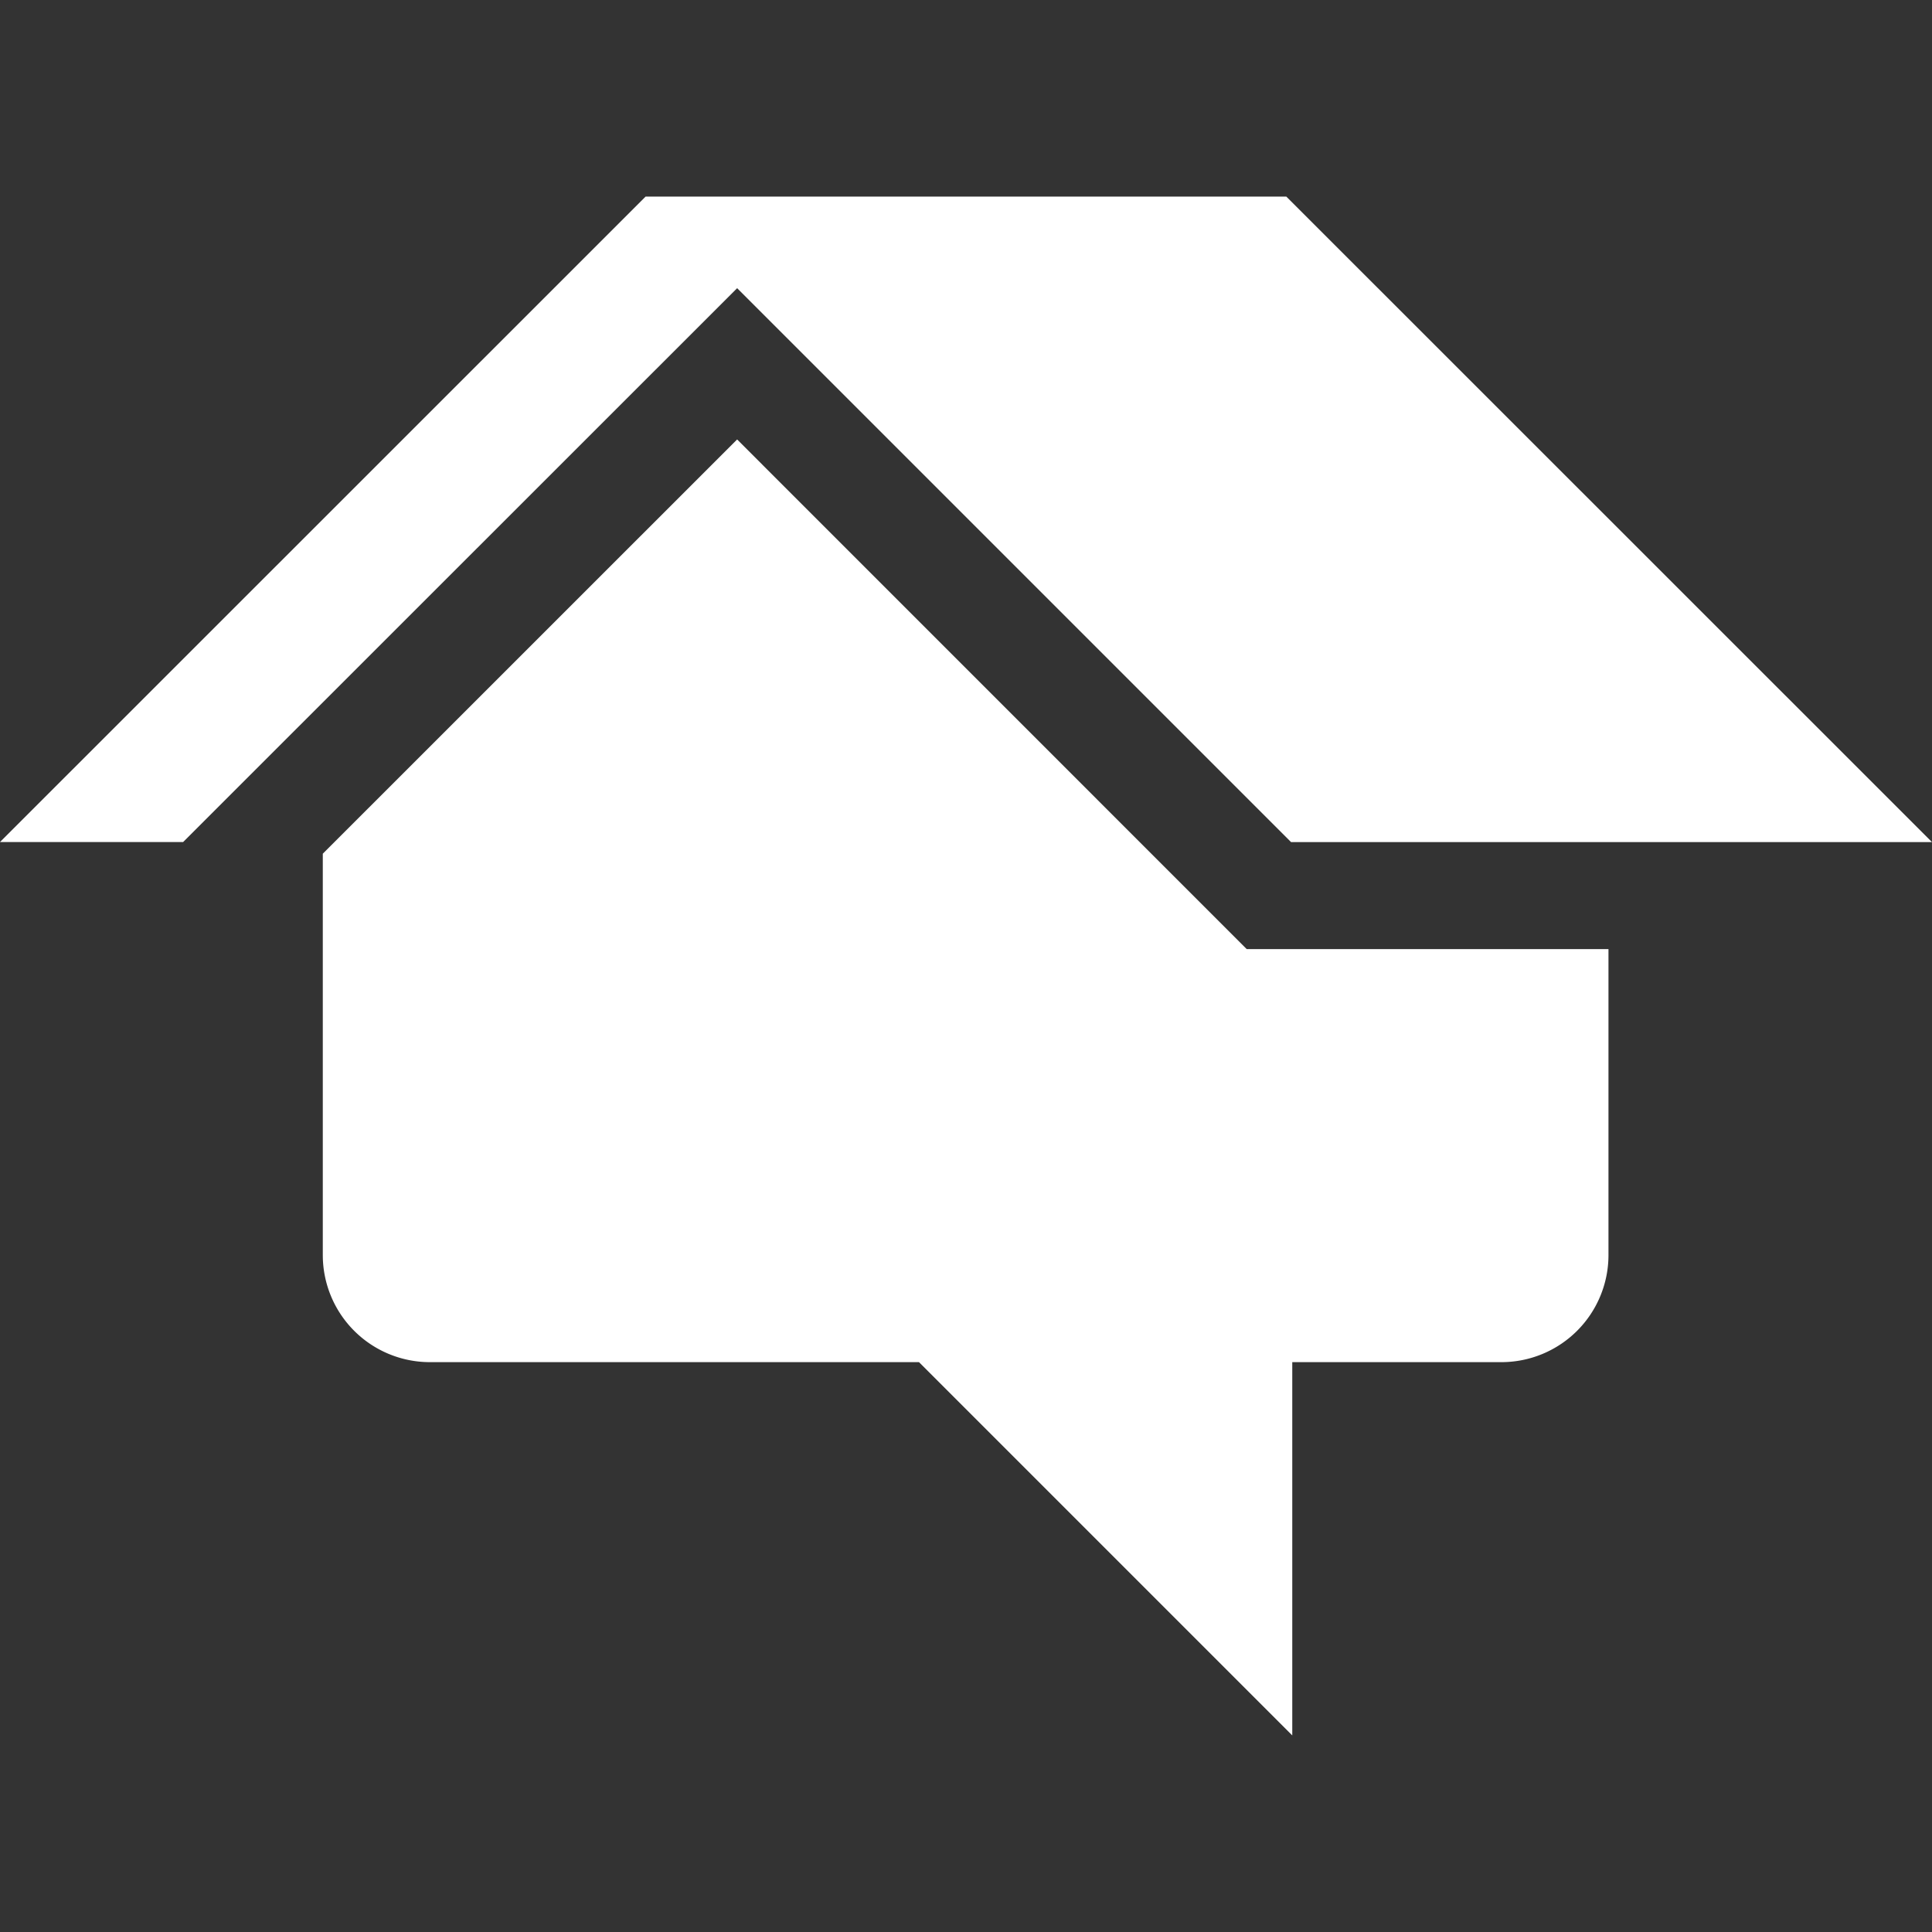
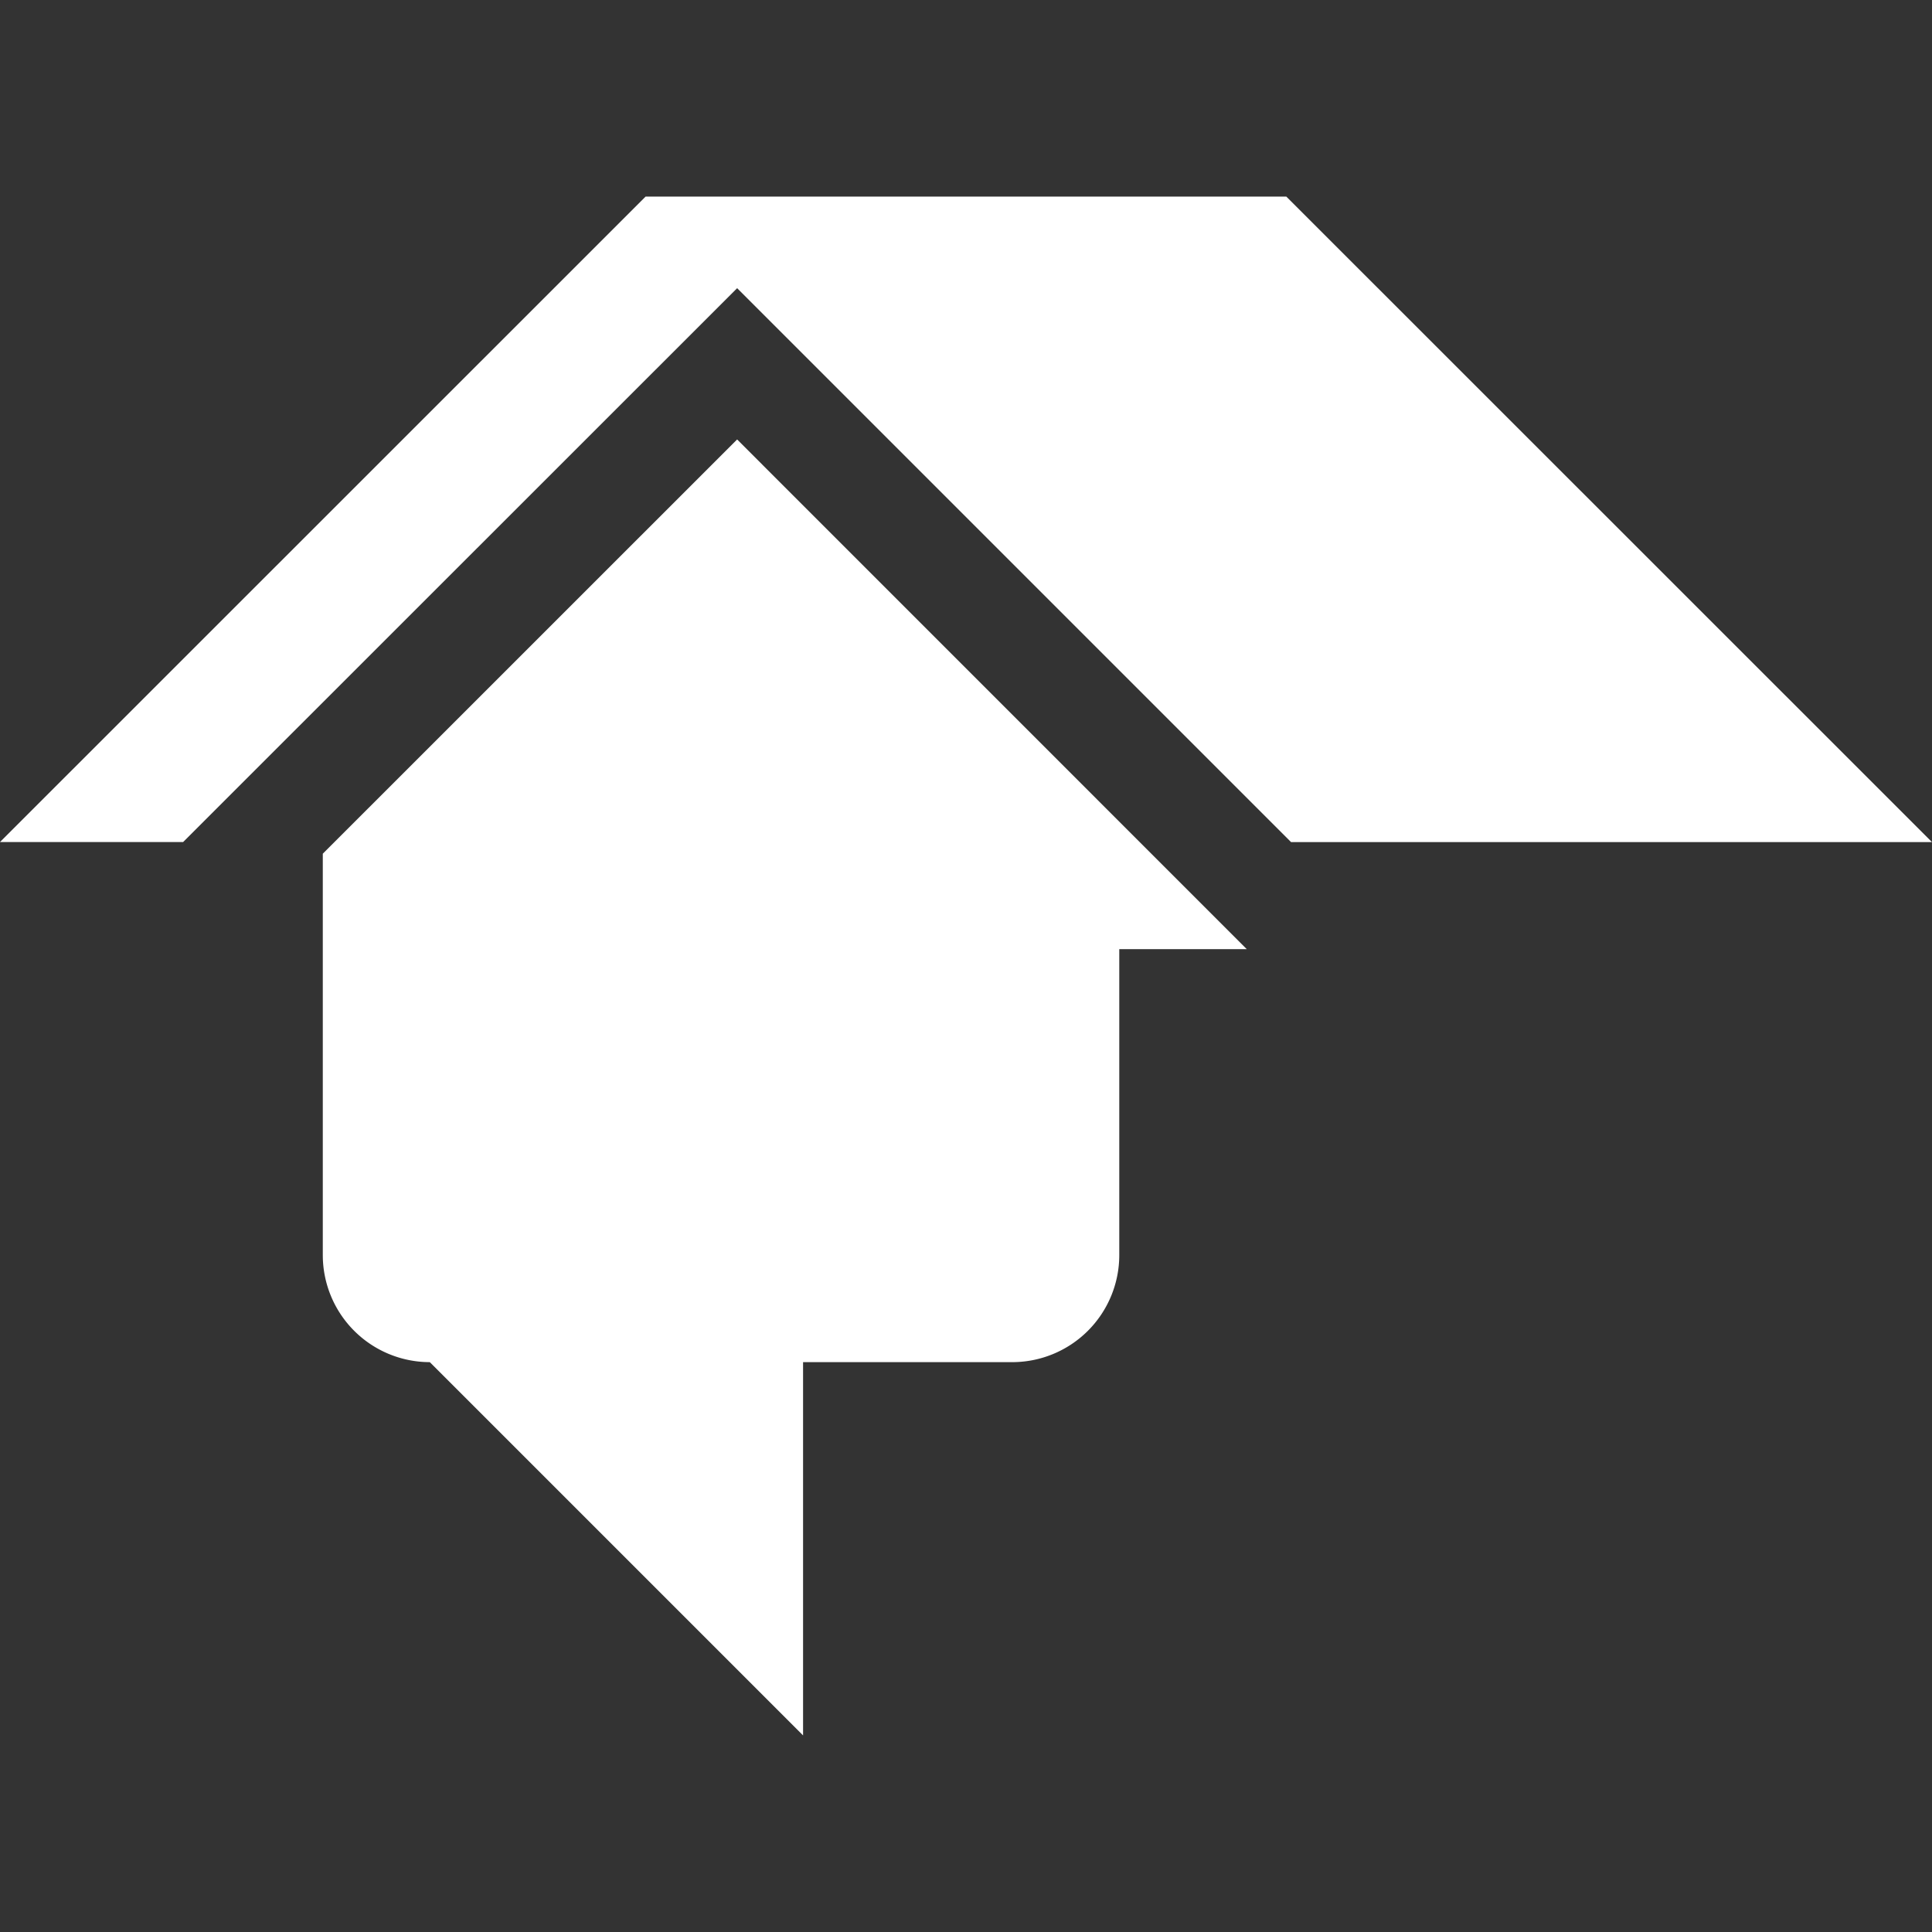
<svg xmlns="http://www.w3.org/2000/svg" viewBox="0 0 24 24" fill="#fff">
  <rect x="0" y="0" width="24" height="24" fill="#333333" stroke="none" />
-   <path d="m15.98 2.442h-7.96l-8.02 8.018h2.275l6.882-6.88 6.881 6.881h7.962l-8.02-8.018m-.492 9.348-6.331-6.332-5.147 5.146v4.987a1.33 1.33 0 0 0 1.329 1.329h6.077l4.637 4.637v-4.637h2.598a1.33 1.33 0 0 0 1.33-1.33v-3.801h-4.494z" />
+   <path d="m15.98 2.442h-7.96l-8.02 8.018h2.275l6.882-6.88 6.881 6.881h7.962l-8.02-8.018m-.492 9.348-6.331-6.332-5.147 5.146v4.987a1.33 1.33 0 0 0 1.329 1.329l4.637 4.637v-4.637h2.598a1.33 1.33 0 0 0 1.33-1.33v-3.801h-4.494z" />
</svg>